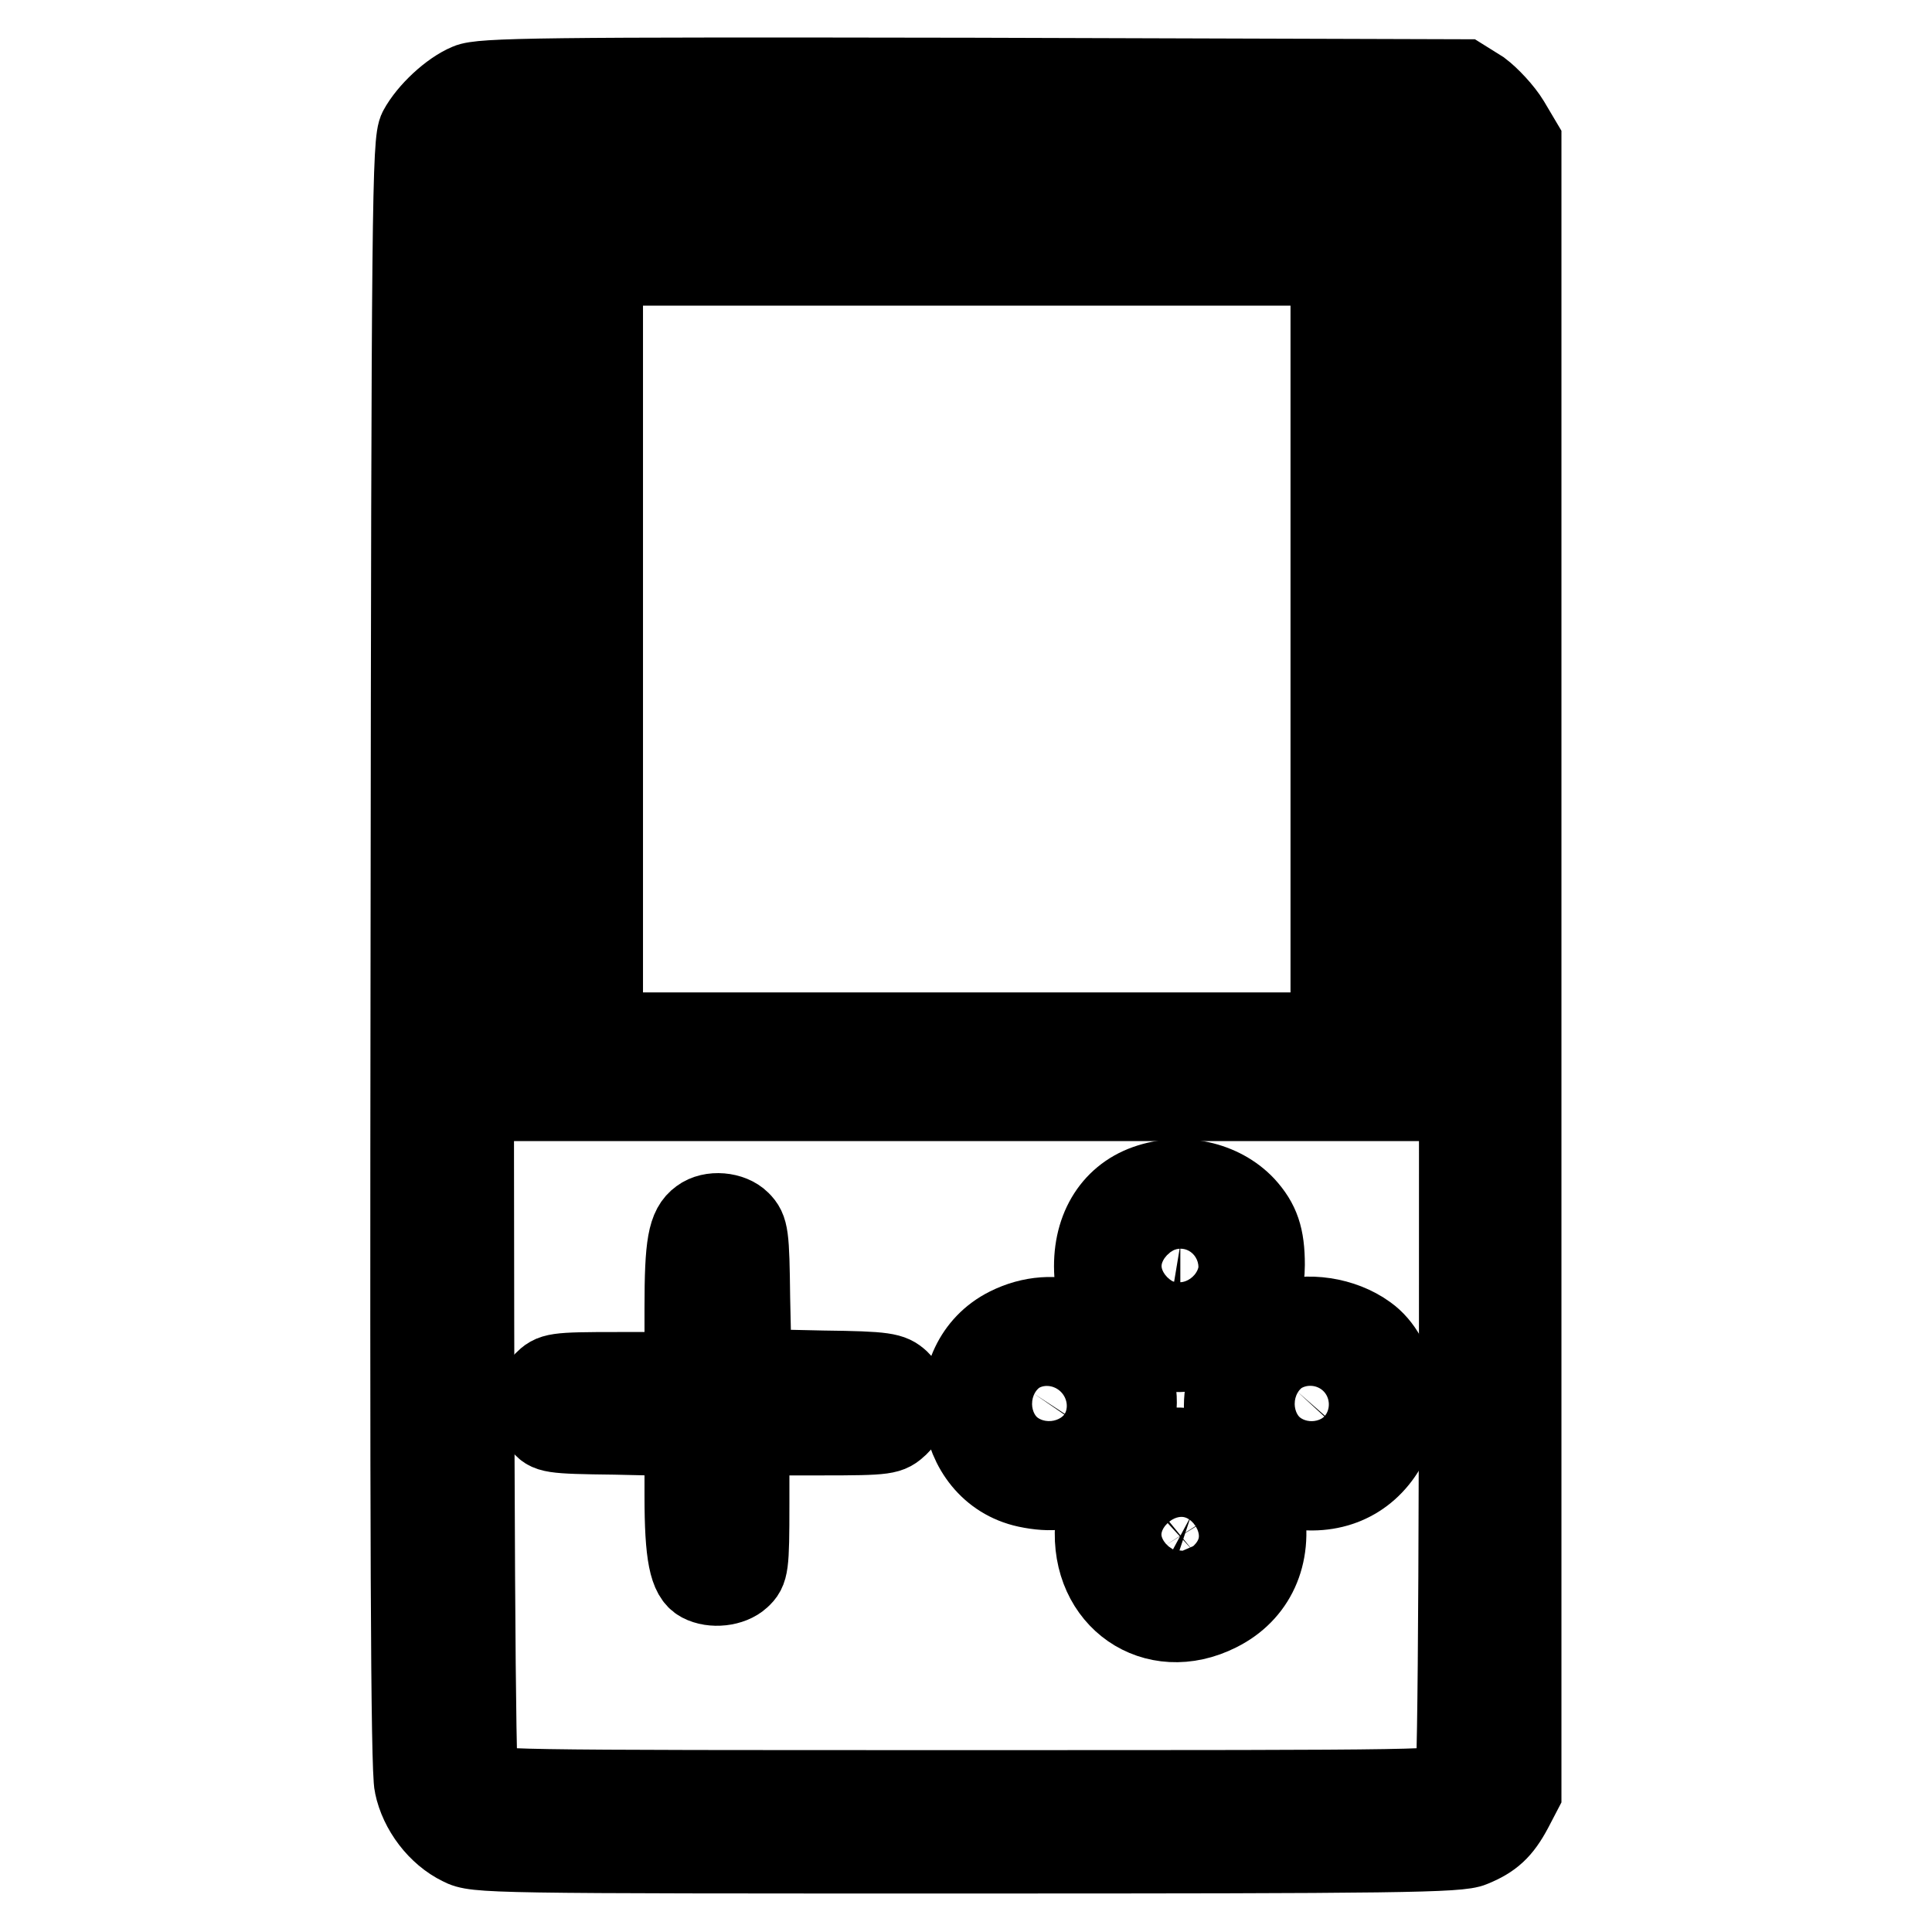
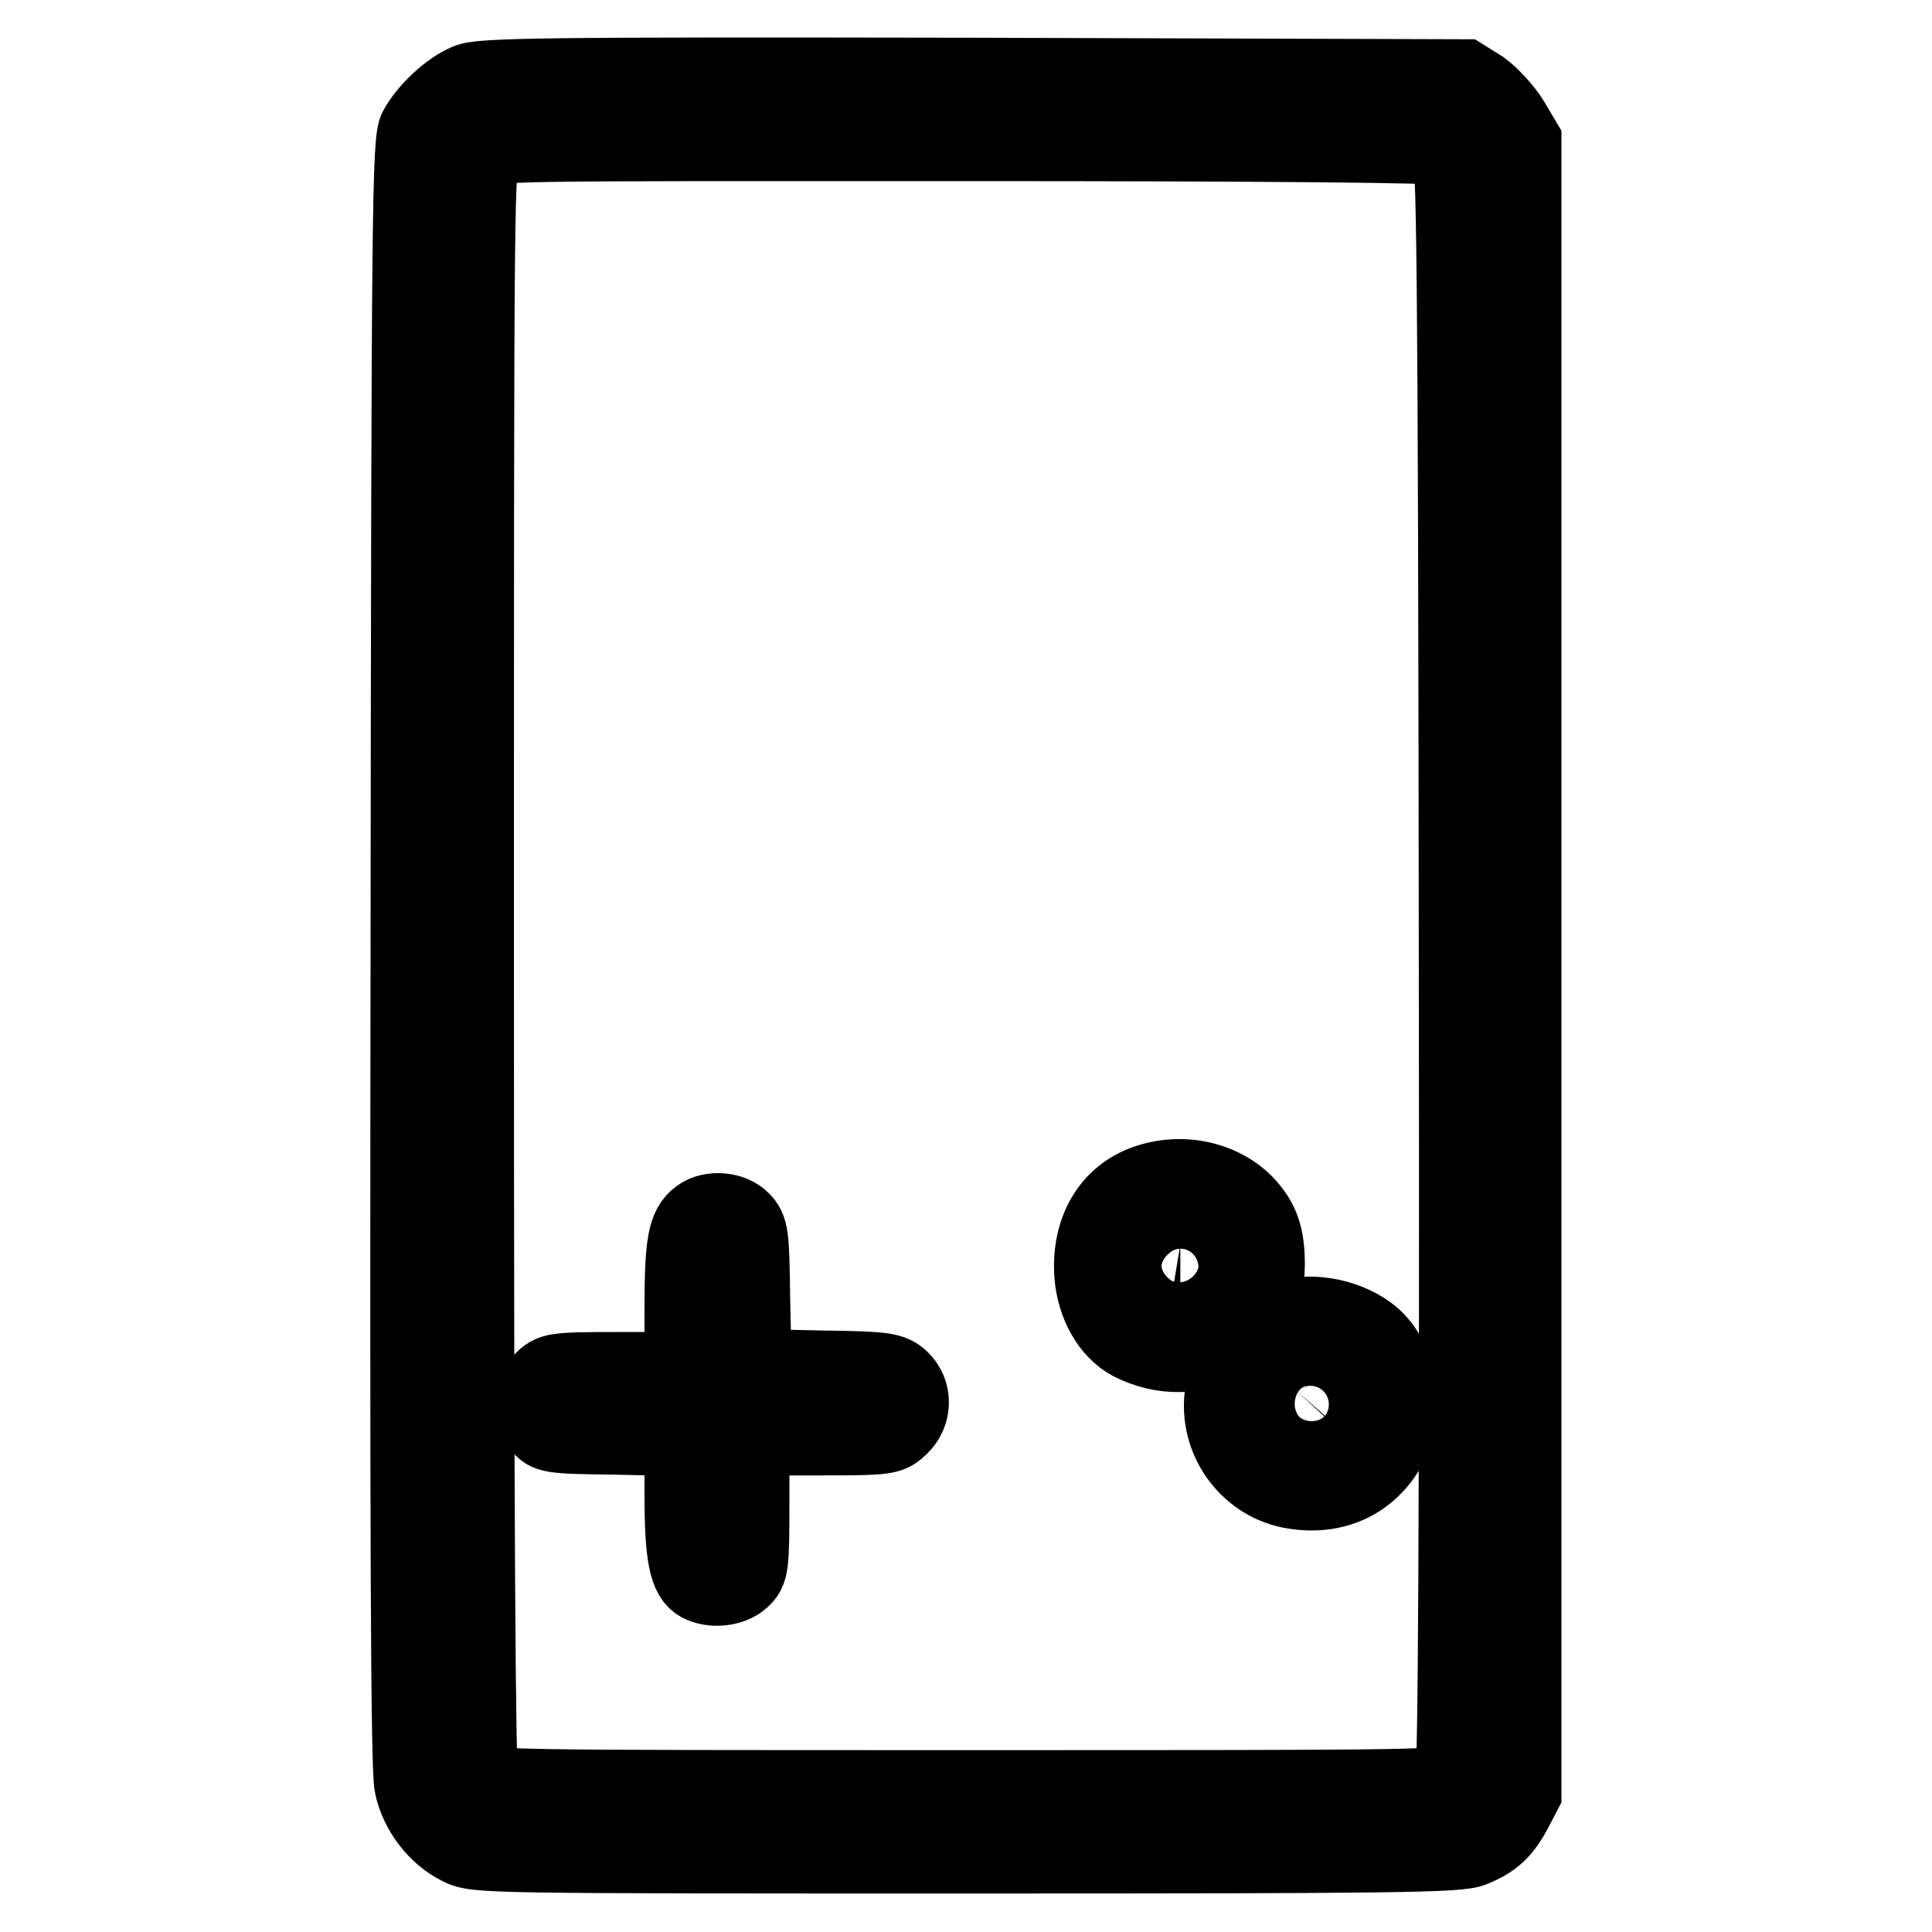
<svg xmlns="http://www.w3.org/2000/svg" version="1.1" x="0px" y="0px" viewBox="0 0 256 256" enable-background="new 0 0 256 256" xml:space="preserve">
  <g>
    <g>
      <g>
        <path stroke-width="10" fill-opacity="0" stroke="#000000" d="M61.9,10.8c-2.4,1-5.4,3.8-6.7,6.2c-0.9,1.6-1,10.2-1.1,109.2c-0.1,75.8,0,108.4,0.5,110.4c0.7,3.4,3.2,6.7,6.3,8.2c2.1,1.1,3.7,1.1,67.2,1.1c57.3,0,65.3-0.1,67.1-0.9c2.7-1.1,4-2.3,5.5-5.1l1.2-2.3V128.2V18.7l-1.6-2.7c-0.9-1.5-2.7-3.4-3.9-4.3l-2.4-1.5L129,10C71.8,9.9,63.7,10,61.9,10.8z M192,19.6c0.7,0.5,0.9,13.2,1,107.8c0.1,73.6-0.1,107.6-0.5,108.4c-0.6,1.1-1.8,1.1-64.4,1.1c-62.5,0-63.9,0-64.4-1.1c-0.4-0.7-0.6-35.4-0.6-107.8c0-106,0-106.7,1.1-107.9s1.9-1.1,64-1.1C166.9,19,191.5,19.2,192,19.6z" />
-         <path stroke-width="10" fill-opacity="0" stroke="#000000" d="M71.6,86v60.2h56.5h56.5V86V25.8h-56.5H71.6V86z M176,86v50.5h-47.9H80.2V86V35.5h47.9H176V86z" />
        <path stroke-width="10" fill-opacity="0" stroke="#000000" d="M151.8,156.7c-4.8,1.7-7.5,6.3-7.1,12.2c0.3,4,2.3,7.5,5.1,9c8.6,4.4,18.1-1,18.1-10.3c0-3.8-0.7-5.8-2.7-8C162,156.2,156.6,155,151.8,156.7z M158.2,165.7c1.1,1.1,0.9,3.8-0.4,4.4c-1.8,1-4-0.2-4-2.2c0-1.9,0.9-3,2.6-3C157,165,157.8,165.3,158.2,165.7z" />
        <path stroke-width="10" fill-opacity="0" stroke="#000000" d="M92.6,161.2c-1.8,1.3-2.2,3.7-2.2,12.1v8.2h-8.6c-8.4,0-8.7,0.1-10,1.4c-1.7,1.7-1.8,4.2-0.3,6c1,1.3,1.4,1.4,10,1.5l8.9,0.2v7.6c0,7.9,0.6,10.8,2.3,11.7c1.7,0.9,4.3,0.6,5.6-0.6c1.2-1.1,1.3-1.7,1.3-10v-8.8h9.1c9,0,9.2-0.1,10.6-1.4c1.9-1.8,1.9-4.7,0.1-6.4c-1.2-1.1-2-1.3-10.4-1.4l-9.1-0.2l-0.2-9.1c-0.1-8.4-0.2-9.2-1.4-10.4C97,160.3,94.2,160,92.6,161.2z" />
-         <path stroke-width="10" fill-opacity="0" stroke="#000000" d="M133.4,175.6c-9.4,4.7-7.6,19.6,2.6,21.8c3.3,0.7,5.7,0.4,8.7-1.1c2.6-1.3,3.7-2.5,5.1-5.7c1.5-3.2,1.5-6.4,0.1-9.4C146.9,174.9,139.8,172.4,133.4,175.6z M140.9,184.2c1.3,1.3,1.1,2.9-0.5,3.9c-2.6,1.7-5.2-0.9-3.5-3.5C138,183,139.6,182.9,140.9,184.2z" />
        <path stroke-width="10" fill-opacity="0" stroke="#000000" d="M169.5,174.8c-4.2,1.5-6.8,4.9-7.5,9.8c-0.9,6,3.1,11.7,8.9,12.9c5.5,1.1,10.3-0.9,13-5.5c2.9-5,1.6-12.4-2.6-15.4C178,174.2,173.2,173.5,169.5,174.8z M175.7,184.2c1.3,1.3,1.1,2.9-0.5,3.9c-2.6,1.8-5.5-1.4-3.4-3.8C173,183,174.5,183,175.7,184.2z" />
-         <path stroke-width="10" fill-opacity="0" stroke="#000000" d="M153.5,191.8c-5.3,1.4-8.3,5-8.7,10.4c-0.7,9.9,8.1,16,16.8,11.6c5-2.5,7.4-7.6,6.2-13.7C166.8,194.7,159.2,190.3,153.5,191.8z M157.8,200.9c1.3,0.7,1.5,3.5,0.3,4.6c-1.1,0.9-3.2,0.5-3.9-0.6c-0.8-1.3-0.1-3.8,1.2-4.1c0.5-0.2,1-0.3,1.1-0.3C156.6,200.4,157.2,200.7,157.8,200.9z" />
      </g>
    </g>
  </g>
</svg>